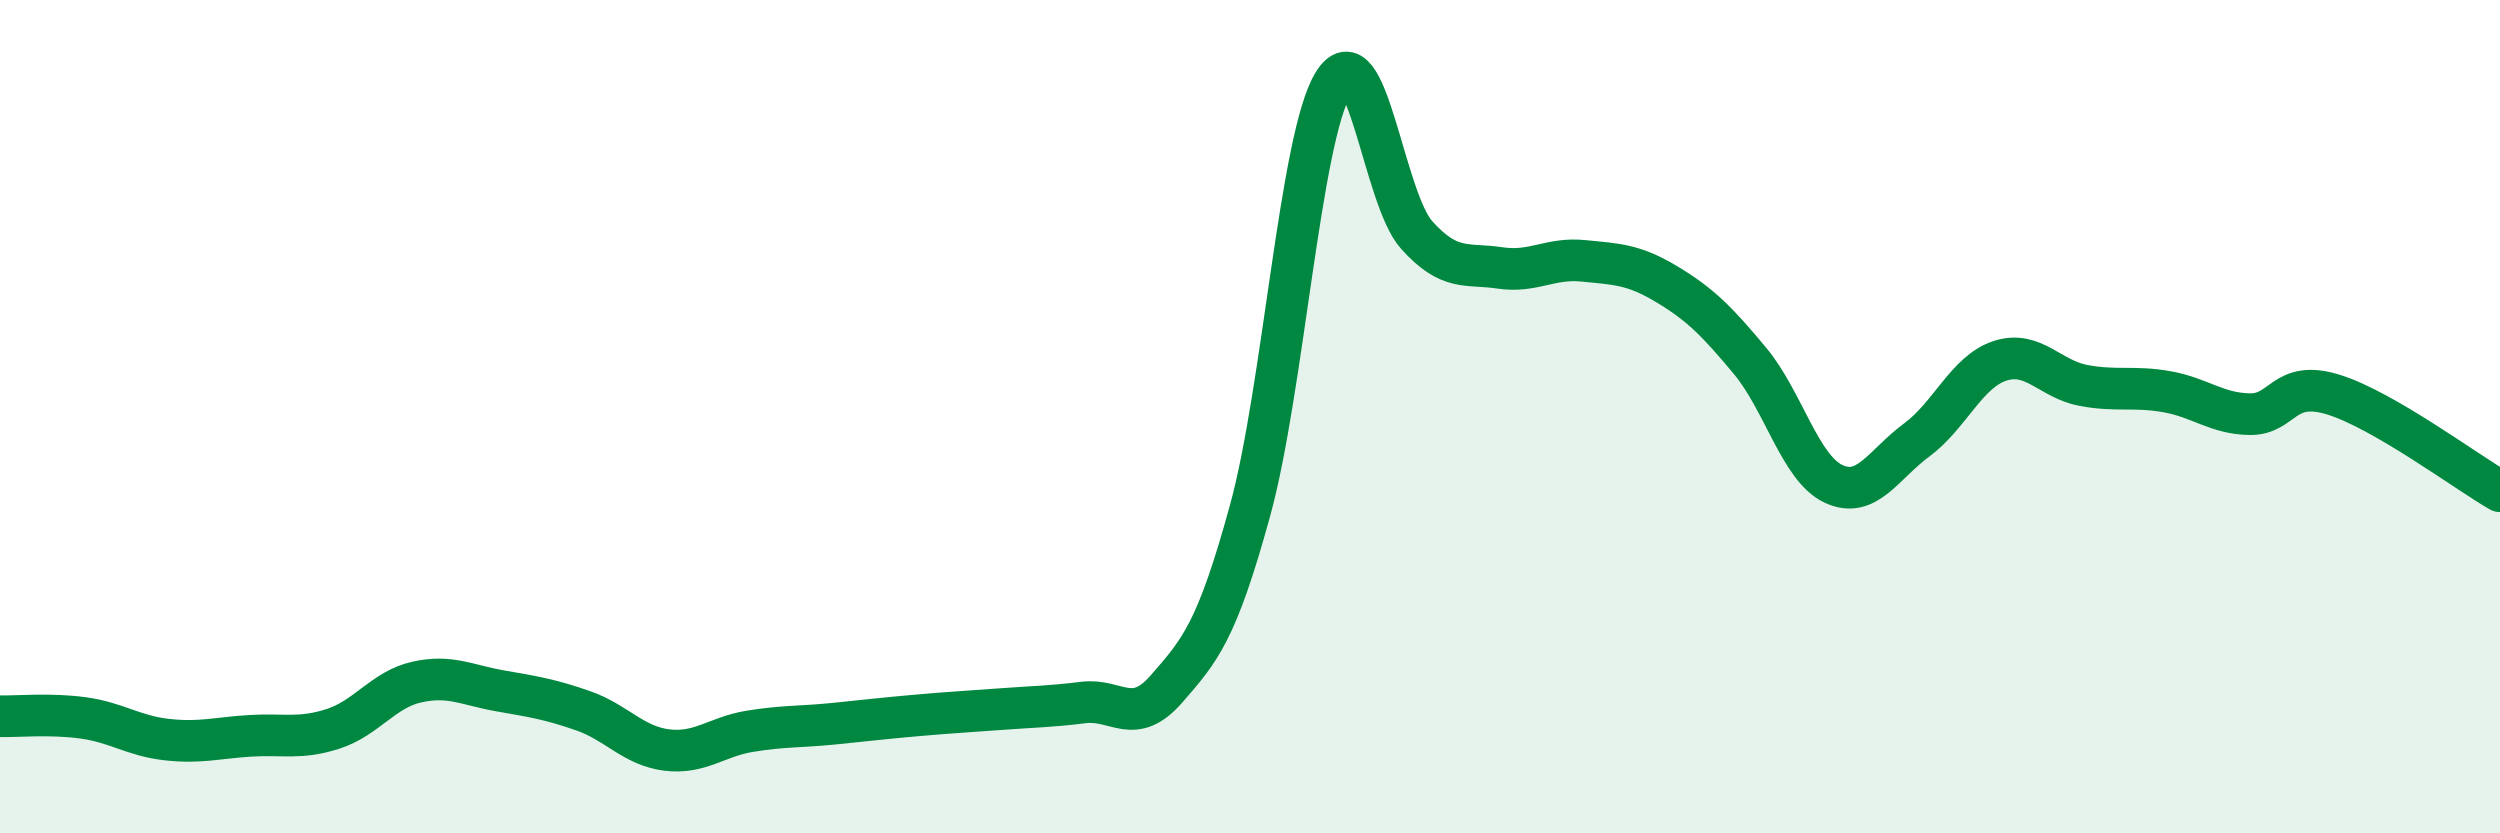
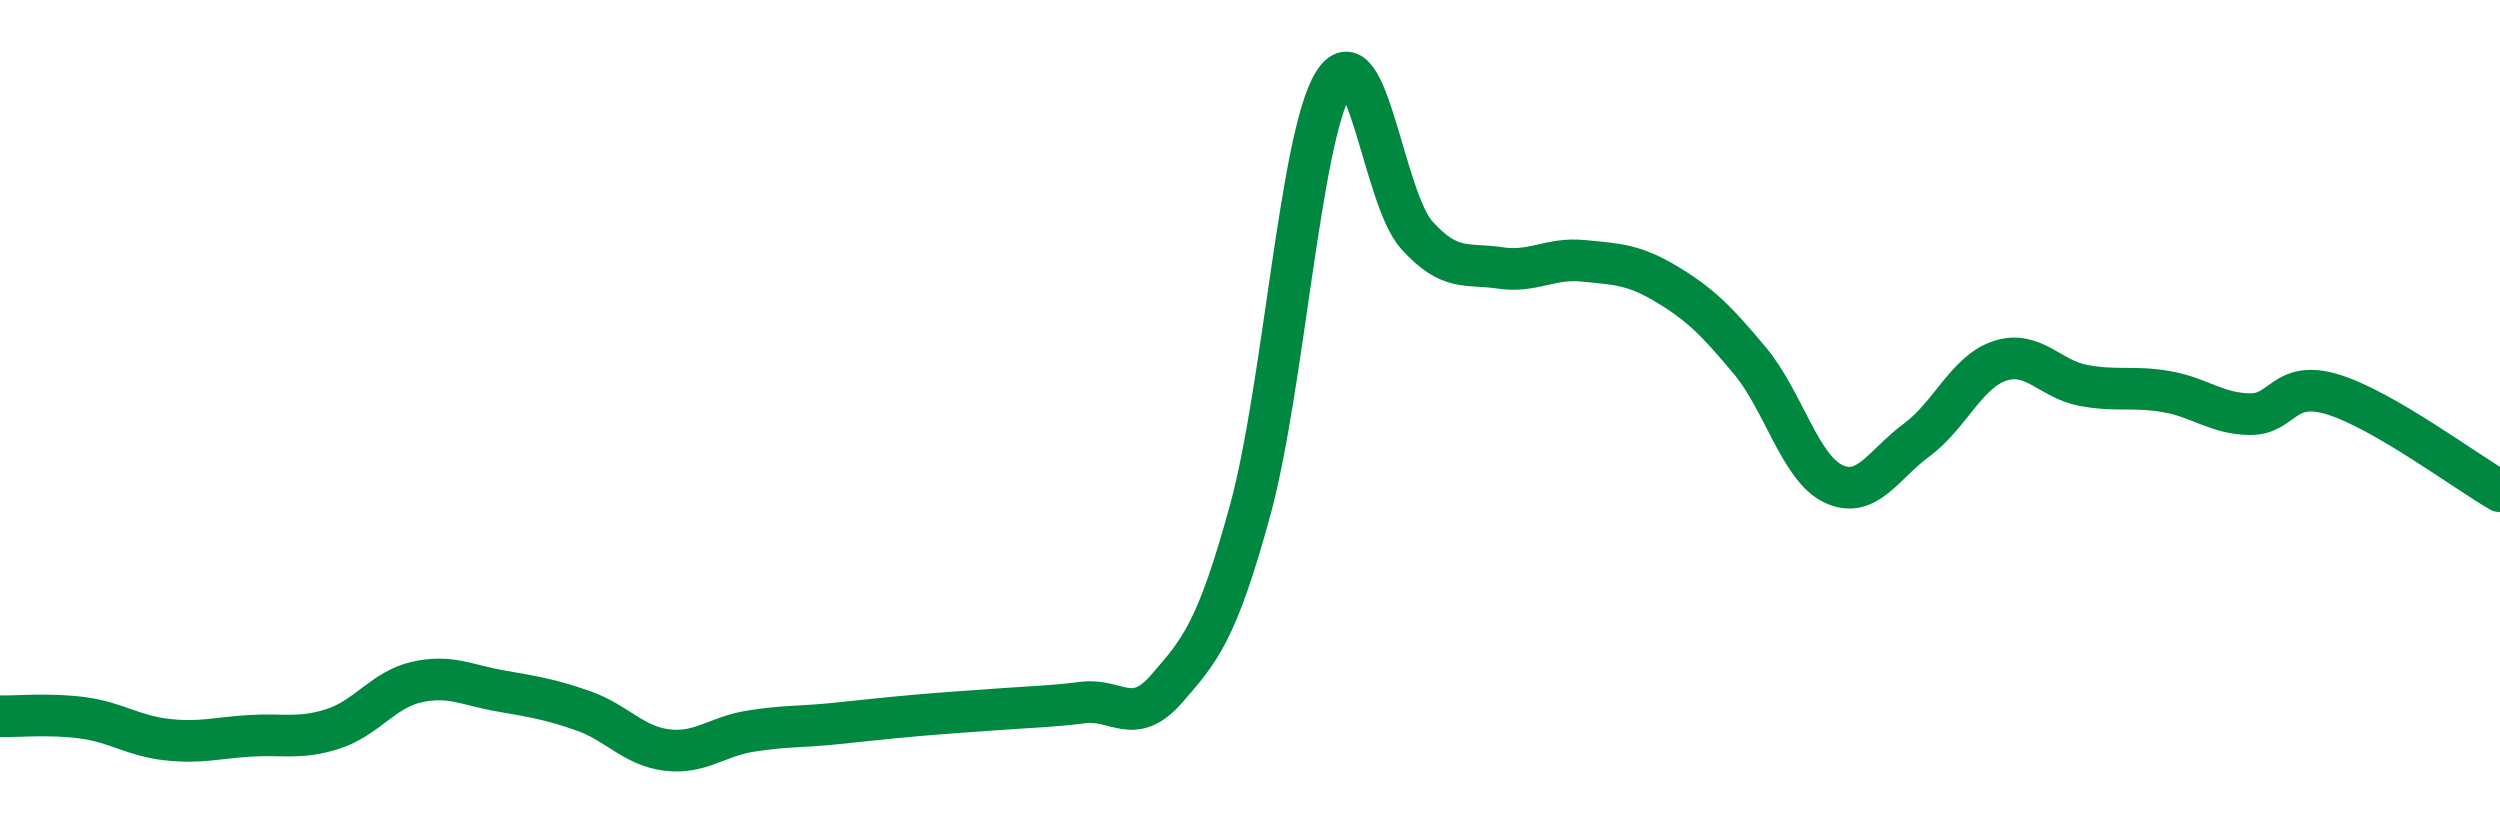
<svg xmlns="http://www.w3.org/2000/svg" width="60" height="20" viewBox="0 0 60 20">
-   <path d="M 0,17.19 C 0.4,17.2 1.2,17.12 2,17.23 C 2.8,17.34 3.2,17.66 4,17.75 C 4.8,17.84 5.2,17.71 6,17.66 C 6.8,17.61 7.2,17.75 8,17.49 C 8.8,17.23 9.2,16.55 10,16.37 C 10.8,16.19 11.2,16.44 12,16.58 C 12.8,16.72 13.2,16.78 14,17.06 C 14.8,17.34 15.2,17.9 16,18 C 16.8,18.1 17.2,17.68 18,17.55 C 18.8,17.42 19.2,17.45 20,17.37 C 20.8,17.29 21.2,17.24 22,17.17 C 22.8,17.1 23.2,17.08 24,17.02 C 24.8,16.96 25.2,16.96 26,16.86 C 26.8,16.76 27.2,17.45 28,16.53 C 28.8,15.61 29.2,15.17 30,12.26 C 30.8,9.35 31.2,3.32 32,2 C 32.8,0.68 33.2,4.75 34,5.64 C 34.8,6.53 35.2,6.31 36,6.43 C 36.8,6.55 37.2,6.18 38,6.26 C 38.8,6.34 39.2,6.34 40,6.82 C 40.8,7.3 41.2,7.7 42,8.66 C 42.8,9.62 43.2,11.23 44,11.61 C 44.8,11.99 45.2,11.15 46,10.56 C 46.8,9.97 47.2,8.92 48,8.66 C 48.8,8.4 49.2,9.1 50,9.25 C 50.8,9.4 51.2,9.26 52,9.4 C 52.8,9.54 53.2,9.93 54,9.94 C 54.8,9.95 54.8,9.1 56,9.47 C 57.2,9.84 59.2,11.33 60,11.79L60 20L0 20Z" fill="#008740" opacity="0.1" stroke-linecap="round" stroke-linejoin="round" />
  <path d="M 0,17.19 C 0.4,17.2 1.2,17.12 2,17.23 C 2.8,17.34 3.2,17.66 4,17.75 C 4.8,17.84 5.2,17.71 6,17.66 C 6.8,17.61 7.2,17.75 8,17.49 C 8.8,17.23 9.2,16.55 10,16.37 C 10.8,16.19 11.2,16.44 12,16.58 C 12.8,16.72 13.2,16.78 14,17.06 C 14.8,17.34 15.2,17.9 16,18 C 16.8,18.1 17.2,17.68 18,17.55 C 18.8,17.42 19.2,17.45 20,17.37 C 20.8,17.29 21.2,17.24 22,17.17 C 22.8,17.1 23.2,17.08 24,17.02 C 24.8,16.96 25.2,16.96 26,16.86 C 26.8,16.76 27.2,17.45 28,16.53 C 28.8,15.61 29.2,15.17 30,12.26 C 30.8,9.35 31.2,3.32 32,2 C 32.8,0.68 33.2,4.75 34,5.64 C 34.8,6.53 35.2,6.31 36,6.43 C 36.8,6.55 37.2,6.18 38,6.26 C 38.8,6.34 39.2,6.34 40,6.82 C 40.8,7.3 41.2,7.7 42,8.66 C 42.8,9.62 43.2,11.23 44,11.61 C 44.8,11.99 45.2,11.15 46,10.56 C 46.8,9.97 47.2,8.92 48,8.66 C 48.8,8.4 49.2,9.1 50,9.25 C 50.8,9.4 51.2,9.26 52,9.4 C 52.8,9.54 53.2,9.93 54,9.94 C 54.8,9.95 54.8,9.1 56,9.47 C 57.2,9.84 59.2,11.33 60,11.79" stroke="#008740" stroke-width="1" fill="none" stroke-linecap="round" stroke-linejoin="round" />
</svg>